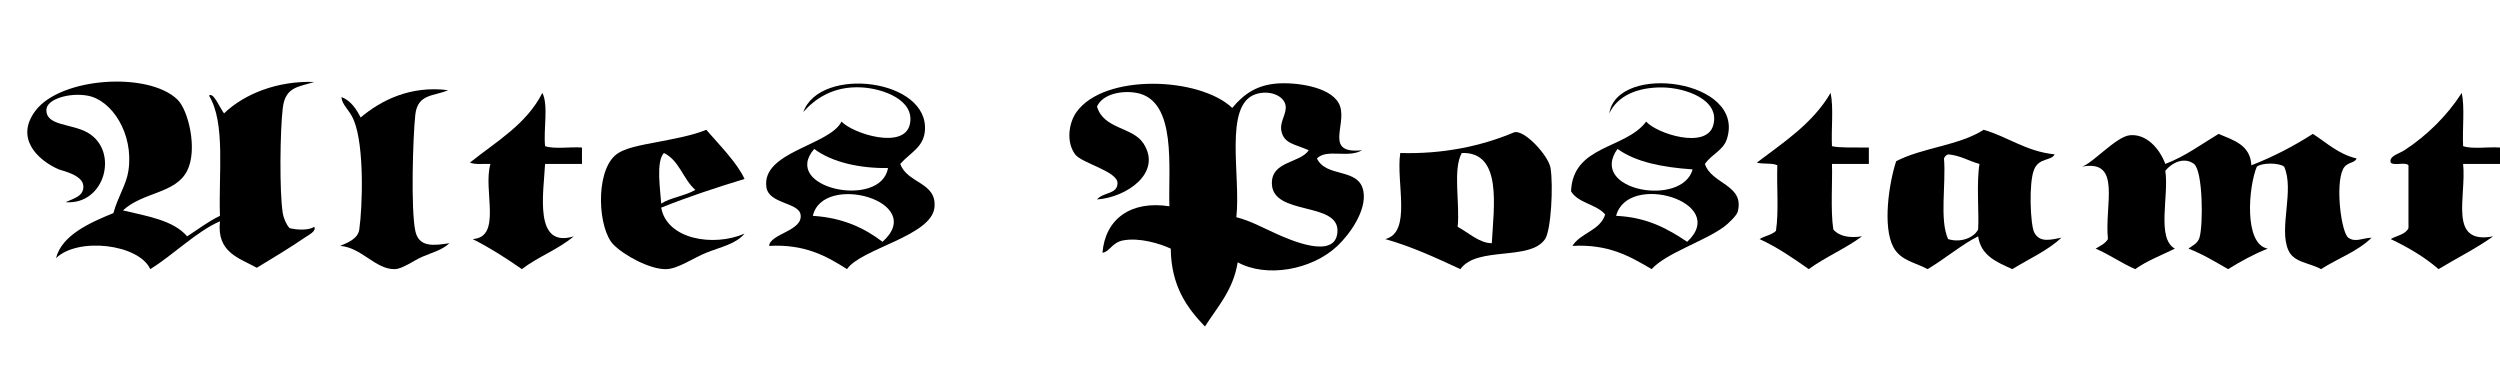
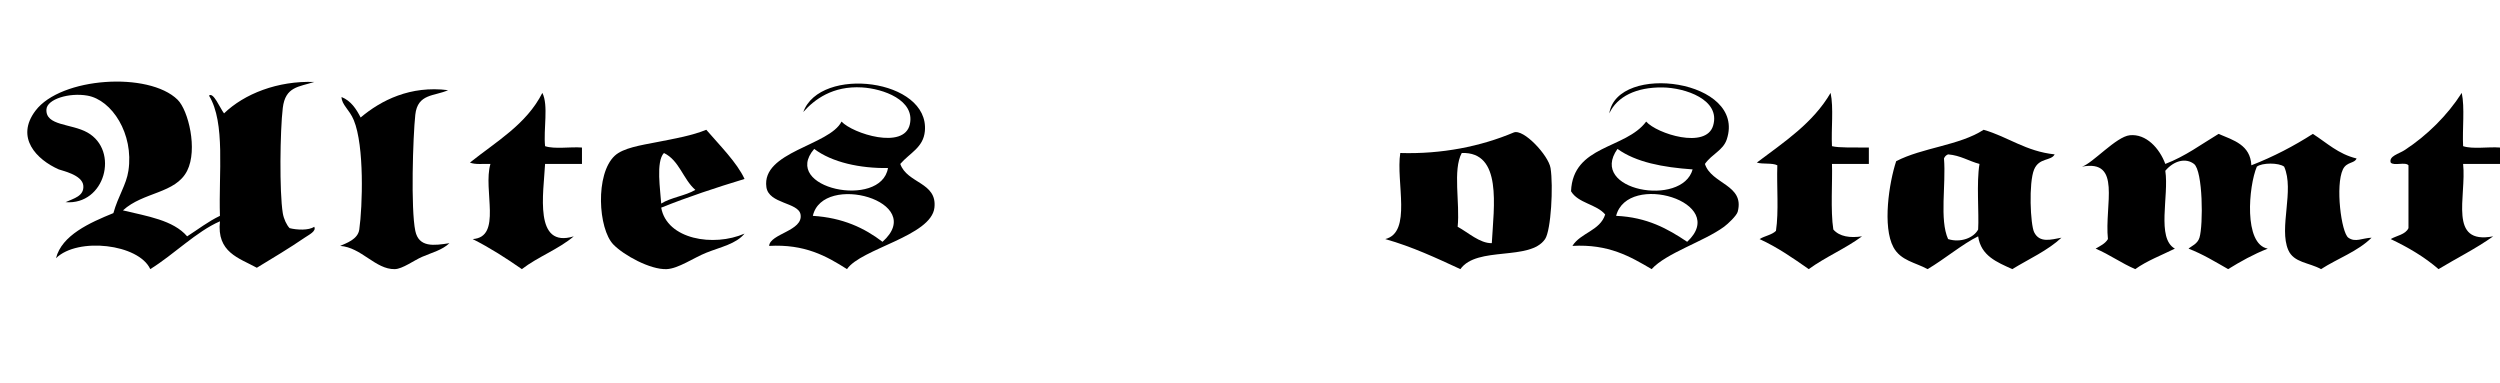
<svg xmlns="http://www.w3.org/2000/svg" id="mysvg" version="1.0" preserveAspectRatio="none" viewBox="-610 260 1830 280">
  <filter color-interpolation-filters="sRGB" id="MattesGelee">
    <feGaussianBlur stdDeviation="6" in="SourceAlpha" result="result0" />
    <feSpecularLighting in="result0" result="result1" lighting-color="#ffffff" surfaceScale="1" specularConstant="1" specularExponent="25">
      <feDistantLight elevation="45" azimuth="235" id="feDistantLight3037" />
    </feSpecularLighting>
    <feComposite in2="result1" operator="arithmetic" k1="0" k2="1" k3="1" k4="0" in="SourceGraphic" result="result4" />
    <feComposite in2="SourceAlpha" operator="in" in="result4" result="result2" />
  </filter>
  <filter id="myfilter" color-interpolation-filters="sRGB">
    <feFlood result="flood" flood-color="rgb(0,0,0)" flood-opacity="0.95">
      <animate attributeName="flood-opacity" dur="10s" values="1;0.8;0.6;0.8;1" repeatCount="indefinite" />
    </feFlood>
    <feComposite in2="SourceGraphic" operator="in" in="flood" result="composite1" />
    <feGaussianBlur result="blur" stdDeviation="5" />
    <feOffset result="offset" dy="9" dx="10">
      <animate attributeName="dy" dur="20s" values="12;12;12;12;12;11;11;11;11;10;10;9;9;8;8;7;7;7;6;6;5;5;4;4;3;3;3;3;2;2;2;2;2;2;2;2;2;3;3;3;3;4;4;5;5;6;6;6;7;7;8;8;9;9;10;10;11;11;11;11;12;12;12;12;12" repeatCount="indefinite" />
      <animate attributeName="dx" dur="20s" values="12;13;14;15;16;17;18;18;19;20;20;21;21;22;22;22;22;22;22;22;21;21;20;20;19;18;18;17;16;15;14;13;12;11;10;9;8;7;6;6;5;4;4;3;3;2;2;2;2;2;2;2;3;3;4;4;5;6;6;7;8;9;10;11;12" repeatCount="indefinite" />
    </feOffset>
    <feComposite in2="offset" operator="over" in="SourceGraphic" result="composite2" />
  </filter>
  <g>
    <g style="filter:url(#MattesGelee)">
      <g fill-rule="evenodd" clip-rule="evenodd" style="filter:url(#myfilter); stroke:#000;stroke-width:0.0">
        <animate attributeName="fill" type="fill" values="#a90;#775;#440;#c70;#137;#ddd;#a90" begin="0s" dur="30s" repeatCount="indefinite" />
        <path d="M39,371c5.087,14.44,27.082,13.329,25,32c-2.328,20.876-53.734,29.949-64,45     c-15.08-9.587-30.898-18.436-57-17c0.671-8.993,25.081-10.94,23-23c-1.55-8.983-23.25-7.635-25-20     c-3.679-25.996,46.188-30.444,55-48c8.253,8.819,45.839,20.773,50,2c3.944-17.796-19.593-26.082-35-27     c-21.518-1.283-34.874,8.841-43,18c12.315-33.977,92.517-24.298,89,14C55.895,359.032,46.009,362.906,39,371z M-24,360     c-24.897,28.959,49.018,44.212,54,14C9.691,374.302-10.958,369.894-24,360z M-25,409c21.957,1.377,37.767,8.899,51,19     C59.174,398.419-17.718,376.998-25,409z" />
-         <path d="M282,330c8.629-10.389,18.554-17.343,35-18c14.356-0.573,39.592,3.217,44,17     c4.546,14.212-11.615,34.832,16,32c-10.163,6.006-25.89-1.364-33,6c6.865,14.43,30.799,6.433,34,24     c2.579,14.149-10.136,31.631-19,40c-18.9,17.844-52.2,23.461-73,12c-3.288,20.379-14.769,32.564-24,47     c-13.422-13.911-24.729-29.938-25-57c-8.107-3.785-23.185-8.298-35-6c-8.12,1.579-9.822,8.462-15,9     c2.083-24.935,20.97-38.34,49-34c-1.017-27.19,5.9-77.484-24-83c-10.902-2.011-25.011,0.866-29,10     c4.831,16.679,26.112,14.819,34,27c14.037,21.676-12.652,39.565-34,41c4.72-5.552,15-3.61,15-12c0-8.647-26.211-14.524-31-21     c-6.719-9.085-4.697-23.049,1-31C188.375,304.567,258.095,307.282,282,330z M318,347c-1.49-7.226,4.215-12.671,3-19     c-1.395-7.269-12.214-11.336-22-8c-23.393,7.976-10.601,59.838-14,90c10.377,2.652,18.704,7.371,29,12     c9.906,4.454,43.39,19.43,45-1c1.812-22.981-48.034-11.531-48-36c0.022-16.202,20.606-14.489,27-24     C328.062,356.465,319.923,356.324,318,347z" />
        <path d="M628,371c4.768,14.895,29.252,15.138,24,35c-0.749,2.832-7.069,8.854-10,11     c-14.782,10.828-42.31,19.198-53,31c-15.749-9.251-31.51-18.49-58-17c6.018-9.648,20.253-11.08,24-23     c-6.376-7.624-19.798-8.202-25-17c1.39-33.944,39.939-30.728,55-51c7.839,8.913,43.825,20.346,49,3     c5.71-19.14-20.617-27.792-37-28c-19.289-0.244-33.247,6.66-39,19c5.805-37.369,100.507-24.756,86,19     C641.307,361.125,633.276,363.575,628,371z M564,360c-21.769,30.552,47.412,42.856,55,15C597.187,373.48,577.57,369.763,564,360z      M563,409c22.669,0.998,37.834,9.5,52,19C646.297,398.928,571.392,376.55,563,409z" />
        <path d="M-292,317c-9.881,4.559-22.318,2.323-24,18c-1.743,16.245-3.347,69.026,0,85     c2.58,12.313,13.633,10.806,25,9c-5.332,5.073-12.788,6.877-20,10c-6.018,2.605-14.342,8.875-20,9     c-14.149,0.313-24.443-15.946-40-17c4.207-1.943,12.973-4.674,14-12c2.39-17.045,3.794-61.113-4-80c-3.277-7.94-8.835-11.146-9-17     c6.873,2.793,10.707,8.626,14,15C-341.157,324.462-319.584,313.479-292,317z" />
        <path d="M-223,319c4.614,9.052,0.706,26.628,2,39c7.008,2.325,18.327,0.34,27,1     c0,4,0,8,0,12c-9,0-18,0-27,0c-1.102,21.357-8.395,62.045,21,53c-11.177,9.489-26.336,14.998-38,24     c-11.397-7.937-23.148-15.519-36-22c21.837-1.393,7.375-35.941,13-55c-5.164-0.169-11.286,0.619-15-1     C-256.738,354.596-234.634,342.033-223,319z" />
        <path d="M720,319c2.329,11.004,0.336,26.33,1,39c5.431,1.339,15.65,0.849,27,1     c0,4,0,8,0,12c-9,0-18,0-27,0c0.468,12.04-1.176,34.382,1,48c4.526,5.243,12.335,6.319,21,5c-12.063,8.937-26.854,15.146-39,24     c-11.369-7.964-22.749-15.918-36-22c3.688-2.313,8.984-3.016,12-6c2.156-14.178,0.463-32.204,1-48c-3.729-1.938-10.701-0.632-15-2     C685.972,354.972,707.113,341.113,720,319z" />
        <path d="M1182,319c2.329,11.004,0.336,26.33,1,39c7.009,2.325,18.327,0.34,27,1     c0,4,0,8,0,12c-9,0-18,0-27,0c2.553,24.054-11.171,59.308,22,53c-12.436,8.898-26.709,15.958-40,24     c-10.163-8.837-22.12-15.88-35-22c4.4-2.6,10.768-3.232,13-8c0-15.333,0-30.667,0-46c-2.261-2.739-10.656,0.656-13-2     c-1.513-4.715,6.088-6.467,10-9C1156.271,350.463,1171.559,335.442,1182,319z" />
        <path d="M-75,382c-20.985,6.348-41.492,13.175-61,21c4.134,23.257,38.385,28.902,61,19     c-6.154,7.59-17.528,9.811-28,14c-9.3,3.721-20.426,11.623-29,12c-12.044,0.529-31.514-10.28-39-18     c-11.158-11.507-13.422-51.618,1-65c6.166-5.721,19.059-7.679,31-10c13.345-2.594,25.589-4.773,36-9     C-93.428,357.123-80.438,370.067-75,382z M-136,400c7.166-4.501,17.676-5.658,25-10c-8.942-7.725-11.722-21.611-23-27     C-140.037,369.302-136.546,390.446-136,400z" />
        <path d="M884,364c-2.552,4.966-11.295,2.264-15,11c-4.117,9.709-2.741,40.515,0,46     c4.023,8.051,12.254,5.407,20,4c-10.182,9.484-23.8,15.533-36,23c-11.237-5.096-22.964-9.703-25-24     c-11.028,5.309-24.64,16.691-37,24c-8.875-4.87-19.688-6.162-25-16c-8.123-15.046-3.243-47.136,2-63     c19.048-9.952,46.463-11.537,64-23C850.105,351.228,862.865,361.802,884,364z M806,364c-1.44,0.56-2.44,1.56-3,3     c1.572,19.095-3.401,44.735,3,59c9.013,2.903,18.824-0.855,22-7c0.736-11.927-1.343-34.437,1-48     C821.08,368.92,815.219,364.782,806,364z" />
        <path d="M449,448c-17.564-8.103-35.003-16.331-55-22c19.751-4.916,7.69-41.643,11-63     c30.535,0.936,59.029-4.879,83-15c7.19-3.036,25.534,16.808,27,26c2.099,13.162,0.365,45.58-4,52     C499.92,442.296,461.18,430.896,449,448z M450,363c-6.714,12.286-1.208,36.792-3,54c7.714,4.163,16.213,12.166,25,12     C473.458,402.15,479.772,361.937,450,363z" />
        <path d="M1028,372c16.32-6.347,31.183-14.151,45-23c10.179,6.488,18.562,14.771,32,18     c-1.36,3.765-7.243,2.254-10,8c-5.604,11.68-1.19,46.304,4,50c5.127,3.65,10.053,0.266,17,0c-10.017,9.983-24.824,15.176-37,23     c-8.916-4.928-19.938-4.635-24-14c-7.024-16.198,4.646-43.772-3-61c-3.857-2.99-16.143-2.99-20,0c-6.008,14.177-9.798,56.723,8,60     c-10.535,4.131-19.927,9.407-29,15c-9.356-5.311-18.418-10.915-29-15c2.101-1.879,6.577-3.402,8-8c2.832-9.151,2.569-48.955-4-54     c-5.885-4.52-14.52-2.62-21,5c2.814,18.519-6.661,49.328,7,57c-9.813,4.854-20.459,8.875-29,15c-10.27-4.397-18.695-10.638-29-15     c3.346-1.988,7.031-3.635,9-7c-2.628-25.101,10.389-58.593-19-53c7.801-2.427,25-21.965,35-23c11.947-1.236,21.77,9.528,26,21     c14.711-5.623,26.301-14.366,39-22C1014.99,353.676,1027.273,357.06,1028,372z" />
        <path d="M-530,405c17.739,4.261,36.841,7.159,47,19c7.953-5.047,15.206-10.794,24-15     c-1.053-30.948,4.188-68.188-8-88c3.172-2.954,8.026,9.147,11,13c14.792-14.288,39.245-23.979,66-23     c-11.193,3.66-21.113,3.292-23,19c-2.019,16.808-2.508,61.639,0,77c0.715,4.379,2.924,8.875,5,11c5.283,1.355,14.017,1.786,18-1     c1.85,3.188-3.96,5.904-7,8c-10.458,7.21-24.3,15.499-35,22c-13.136-7.197-29.443-11.224-27-34c-17.214,7.454-33.7,24.299-51,35     c-8.411-18.396-53.075-23.599-69-8c4.194-16.809,24.699-25.966,42-33c3.537-12.656,9.432-20.602,11-31     c4.086-27.1-12.14-51.865-30-55c-13.376-2.348-29.497,2.567-30,10c-0.83,12.272,18.185,10.326,30,17     c23.47,13.257,12.954,53.315-16,51c6.226-2.854,13.55-4.447,13-12c-0.592-8.125-15.964-11.099-18-12     c-16.136-7.143-31.991-23.194-17-43c18.595-24.568,82.924-28.685,104-8c7.84,7.694,14.884,36.366,7,52     C-491.483,392.823-515.144,391.364-530,405z" />
      </g>
    </g>
  </g>
</svg>